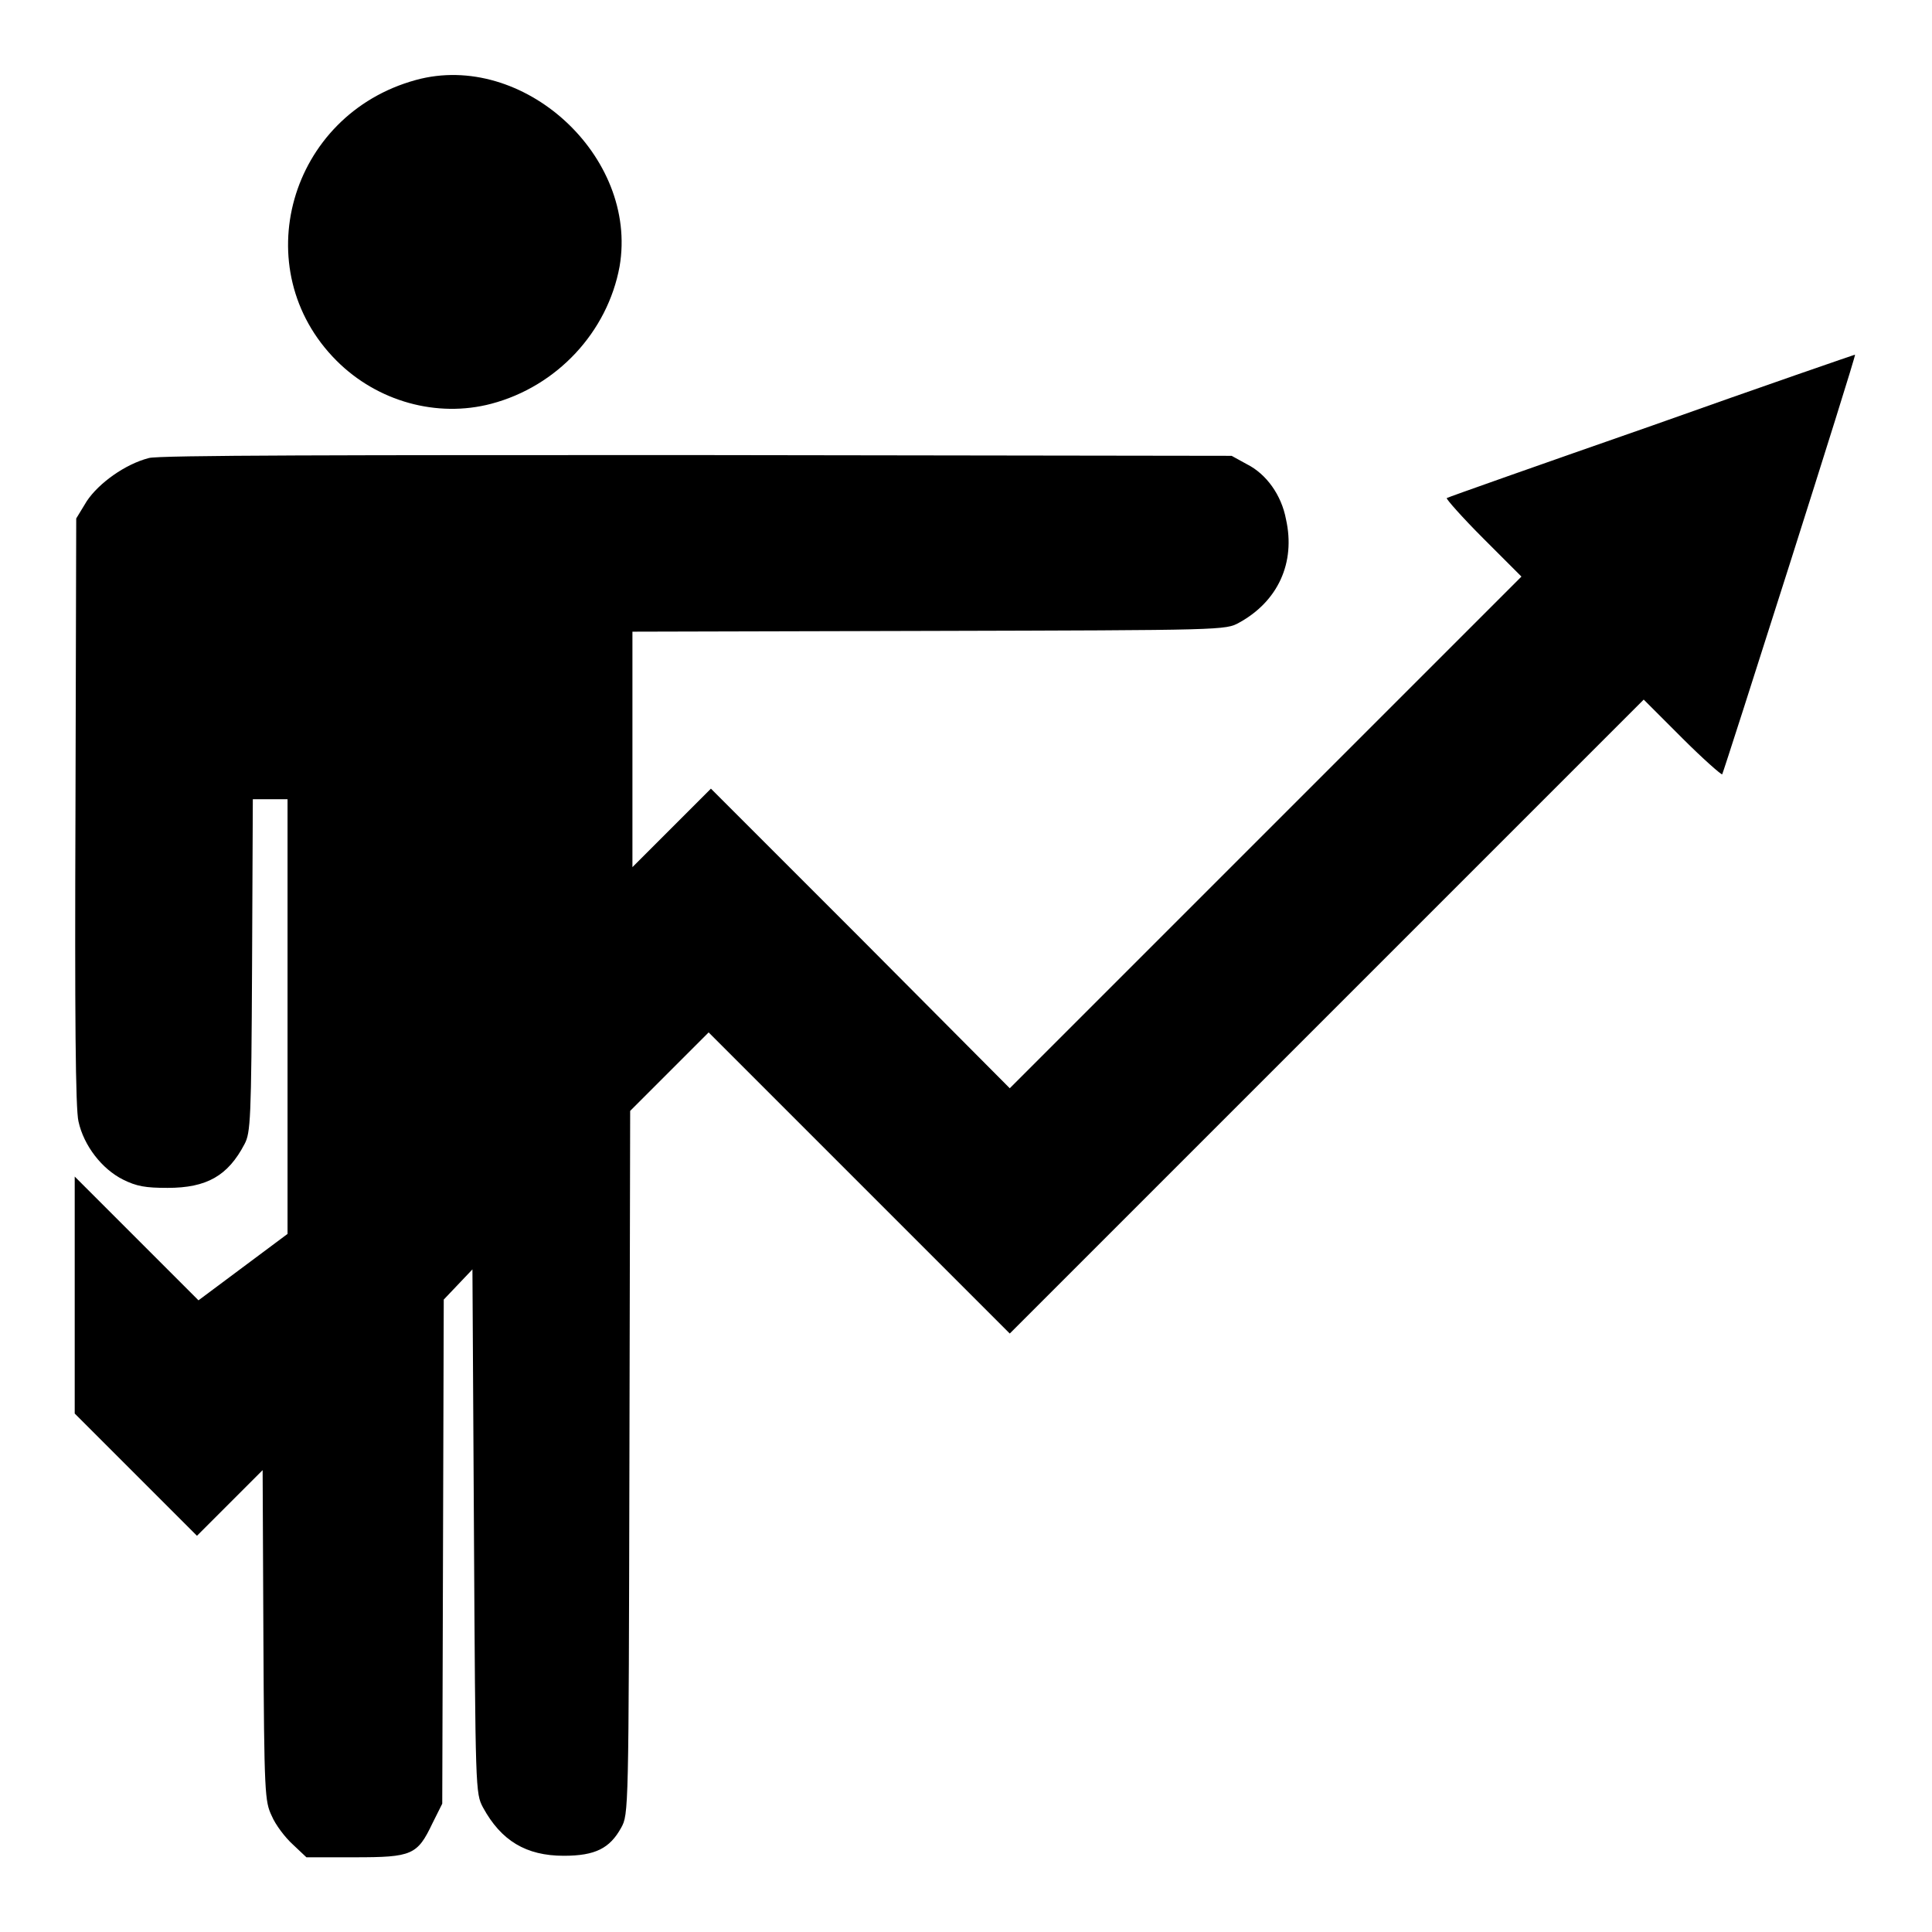
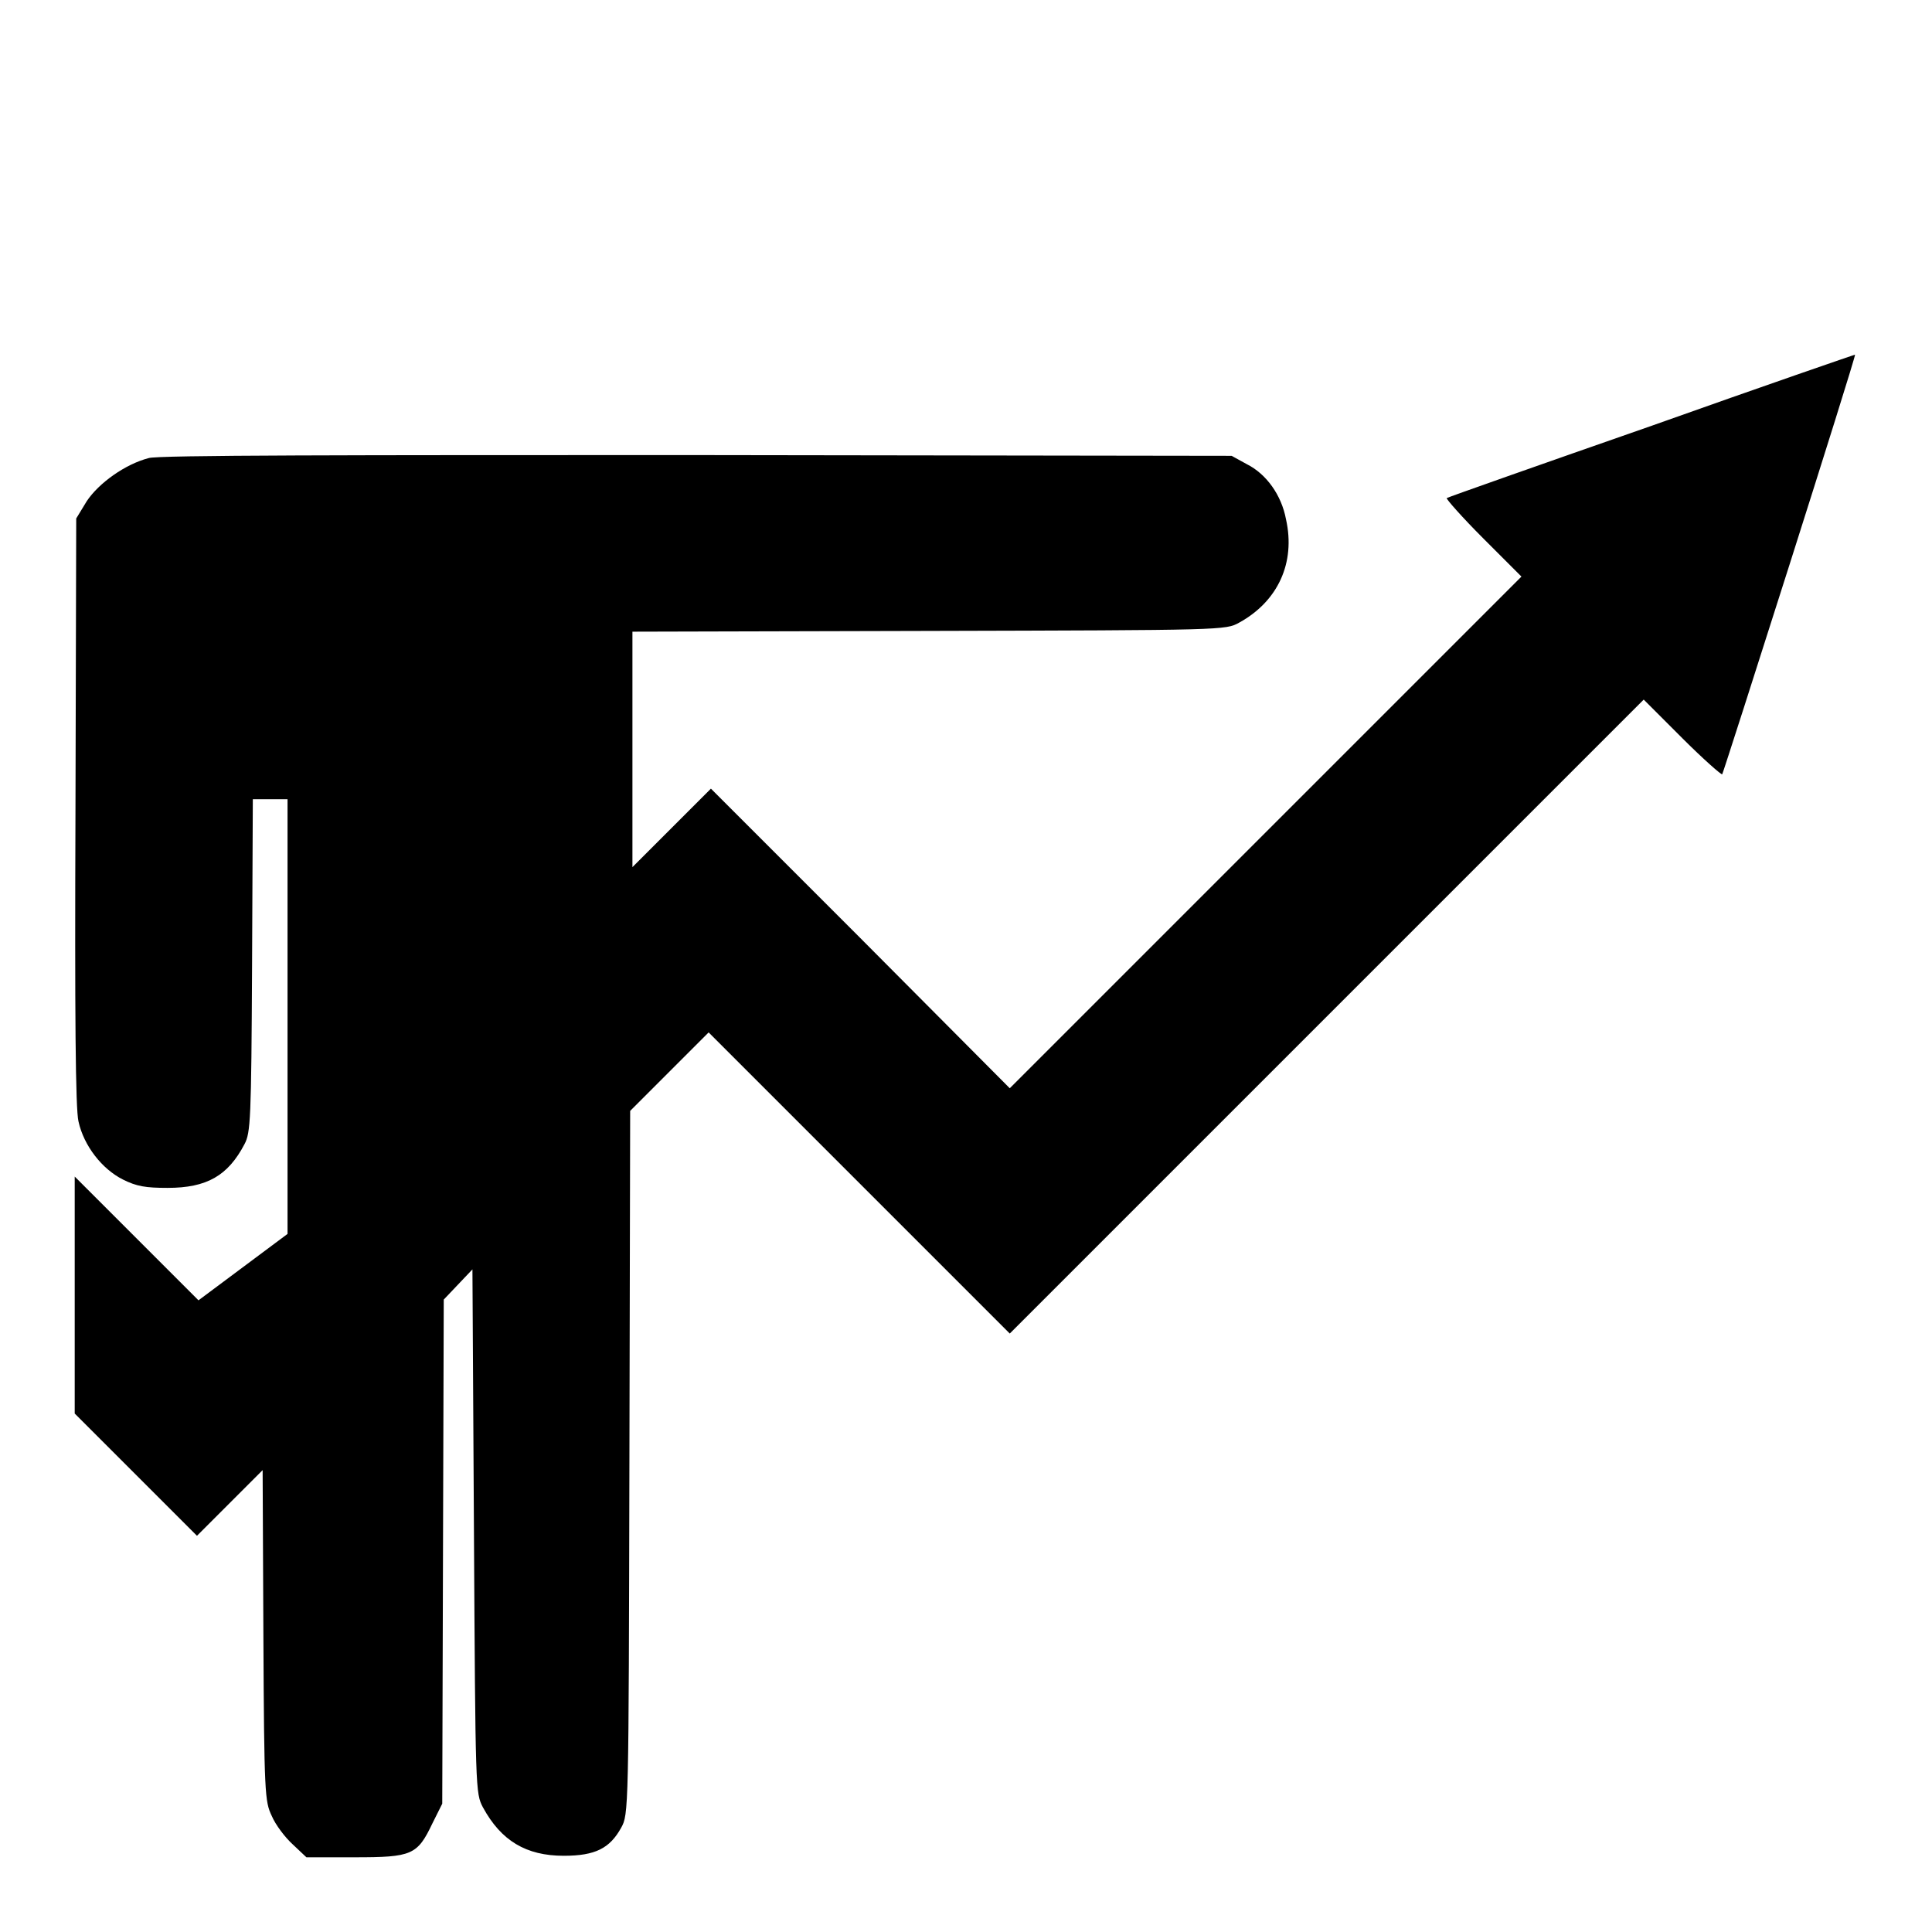
<svg xmlns="http://www.w3.org/2000/svg" version="1.1" x="0px" y="0px" viewBox="0 0 256 256" enable-background="new 0 0 256 256" xml:space="preserve">
  <g>
    <g>
      <g>
-         <path fill="#000000" d="M55.1,10.6c-16.8,4.6-22.6,25.1-10.5,37.2c5.4,5.4,13.3,7.6,20.5,5.7c8.7-2.3,15.4-9.5,17-18.2C84.6,20.7,69.3,6.7,55.1,10.6z" />
        <path fill="#000000" d="M218.9,56.4c-14.9,5.2-27.1,9.5-27.2,9.6c-0.1,0.1,2,2.5,4.8,5.3l5.1,5.1l-33.9,33.9l-33.9,33.9L114,124.3l-19.8-19.8l-5.2,5.2l-5.2,5.2V99.3V83.7l39.3-0.1c39.2-0.1,39.3-0.1,41.1-1.1c5.1-2.8,7.5-7.9,6.2-13.7c-0.6-3.2-2.6-6-5.2-7.3l-2-1.1l-70.9-0.1c-45.5,0-71.6,0-72.6,0.4c-3.1,0.8-6.6,3.3-8.2,5.7l-1.4,2.3l-0.1,38.8c-0.1,26.9,0,39.5,0.4,41.1c0.7,3.2,3.1,6.3,5.9,7.7c1.8,0.9,3,1.1,5.9,1.1c5.2,0,8-1.6,10.2-5.8c0.8-1.5,0.9-3.2,1-23.7l0.1-22h2.3h2.3v28.8v28.8l-5.9,4.4l-5.9,4.4l-8.2-8.2l-8.2-8.2v15.7v15.7l8.1,8.1l8.1,8.1l4.3-4.3l4.4-4.4l0.1,21.9c0.1,21.1,0.2,22,1.1,23.9c0.5,1.2,1.8,2.9,2.8,3.8l1.8,1.7H47c7.6,0,8.3-0.3,10.3-4.5l1.3-2.6l0.1-33.4l0.1-33.4l1.9-2l1.9-2l0.2,34.7c0.2,34.5,0.2,34.7,1.2,36.6c2.4,4.4,5.7,6.4,10.7,6.4c4.2,0,6.1-1,7.6-3.7c1-1.8,1-2.1,1.1-48.4l0.1-46.6l5.2-5.2l5.2-5.2l19.9,19.9l20,20l42-42l42-42l5.1,5.1c2.8,2.8,5.2,4.9,5.3,4.8c0.2-0.3,17.8-55.5,17.6-55.6C246,46.9,233.8,51.1,218.9,56.4z" />
      </g>
    </g>
  </g>
</svg>